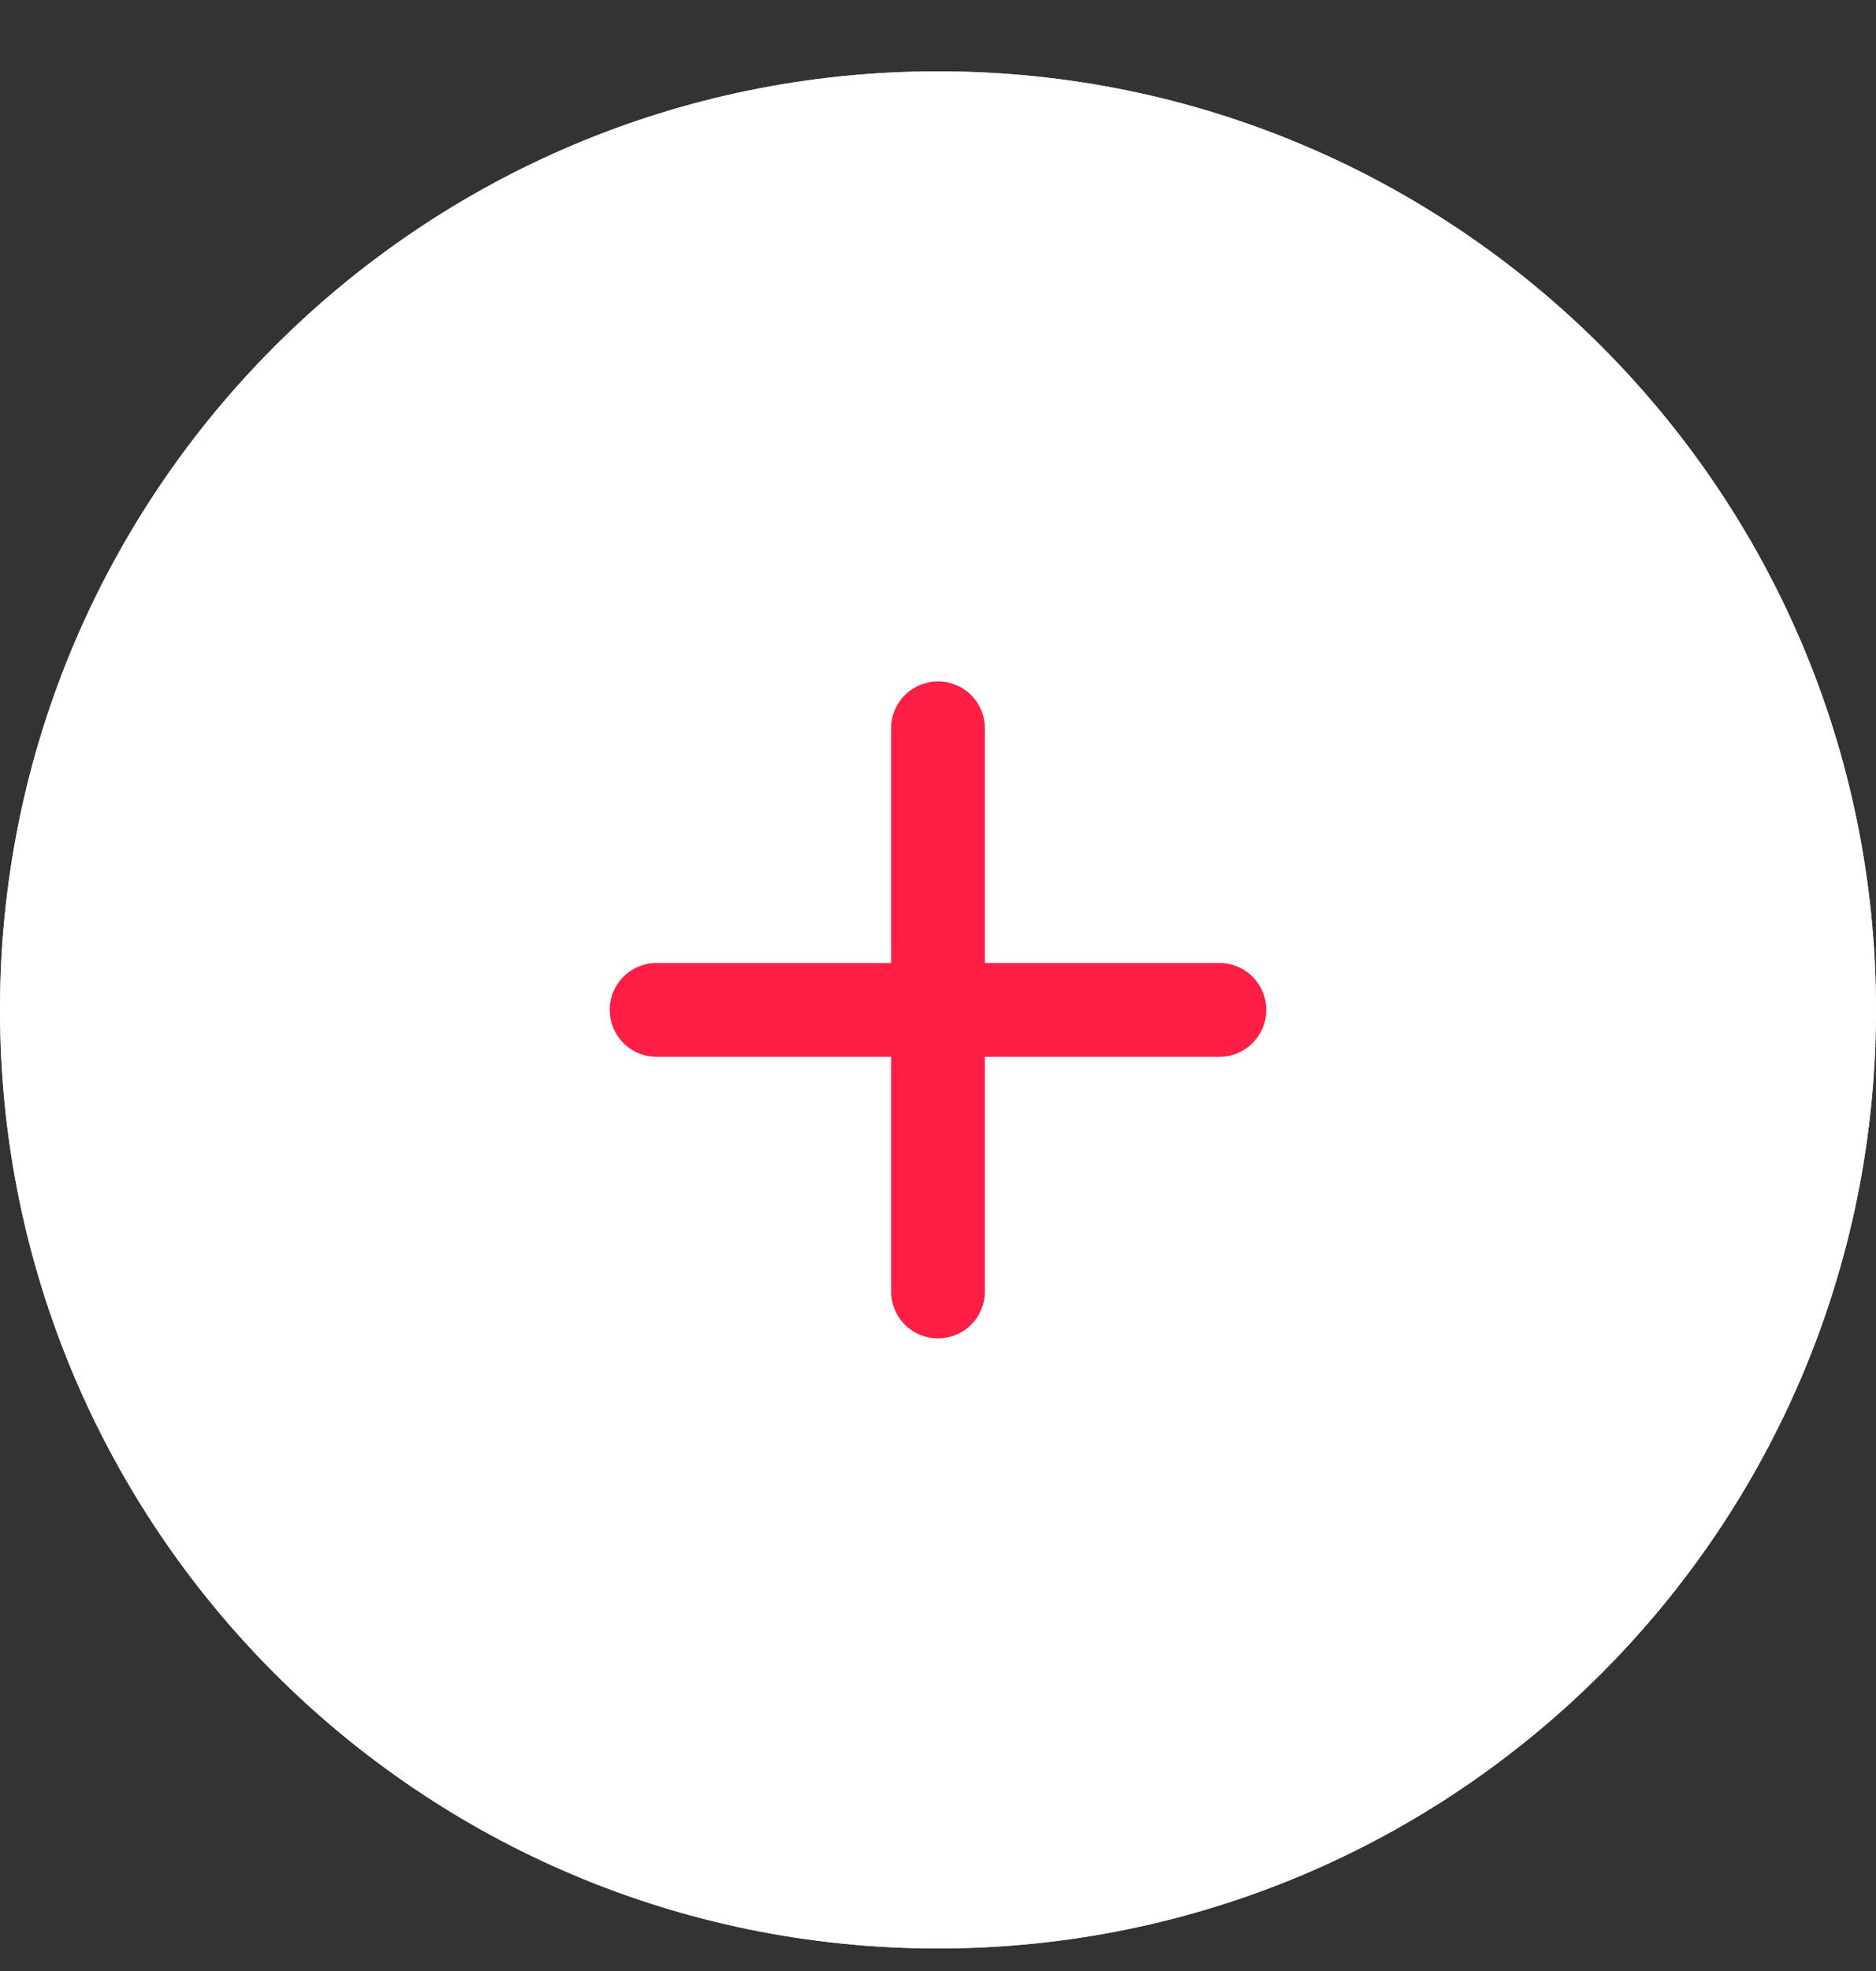
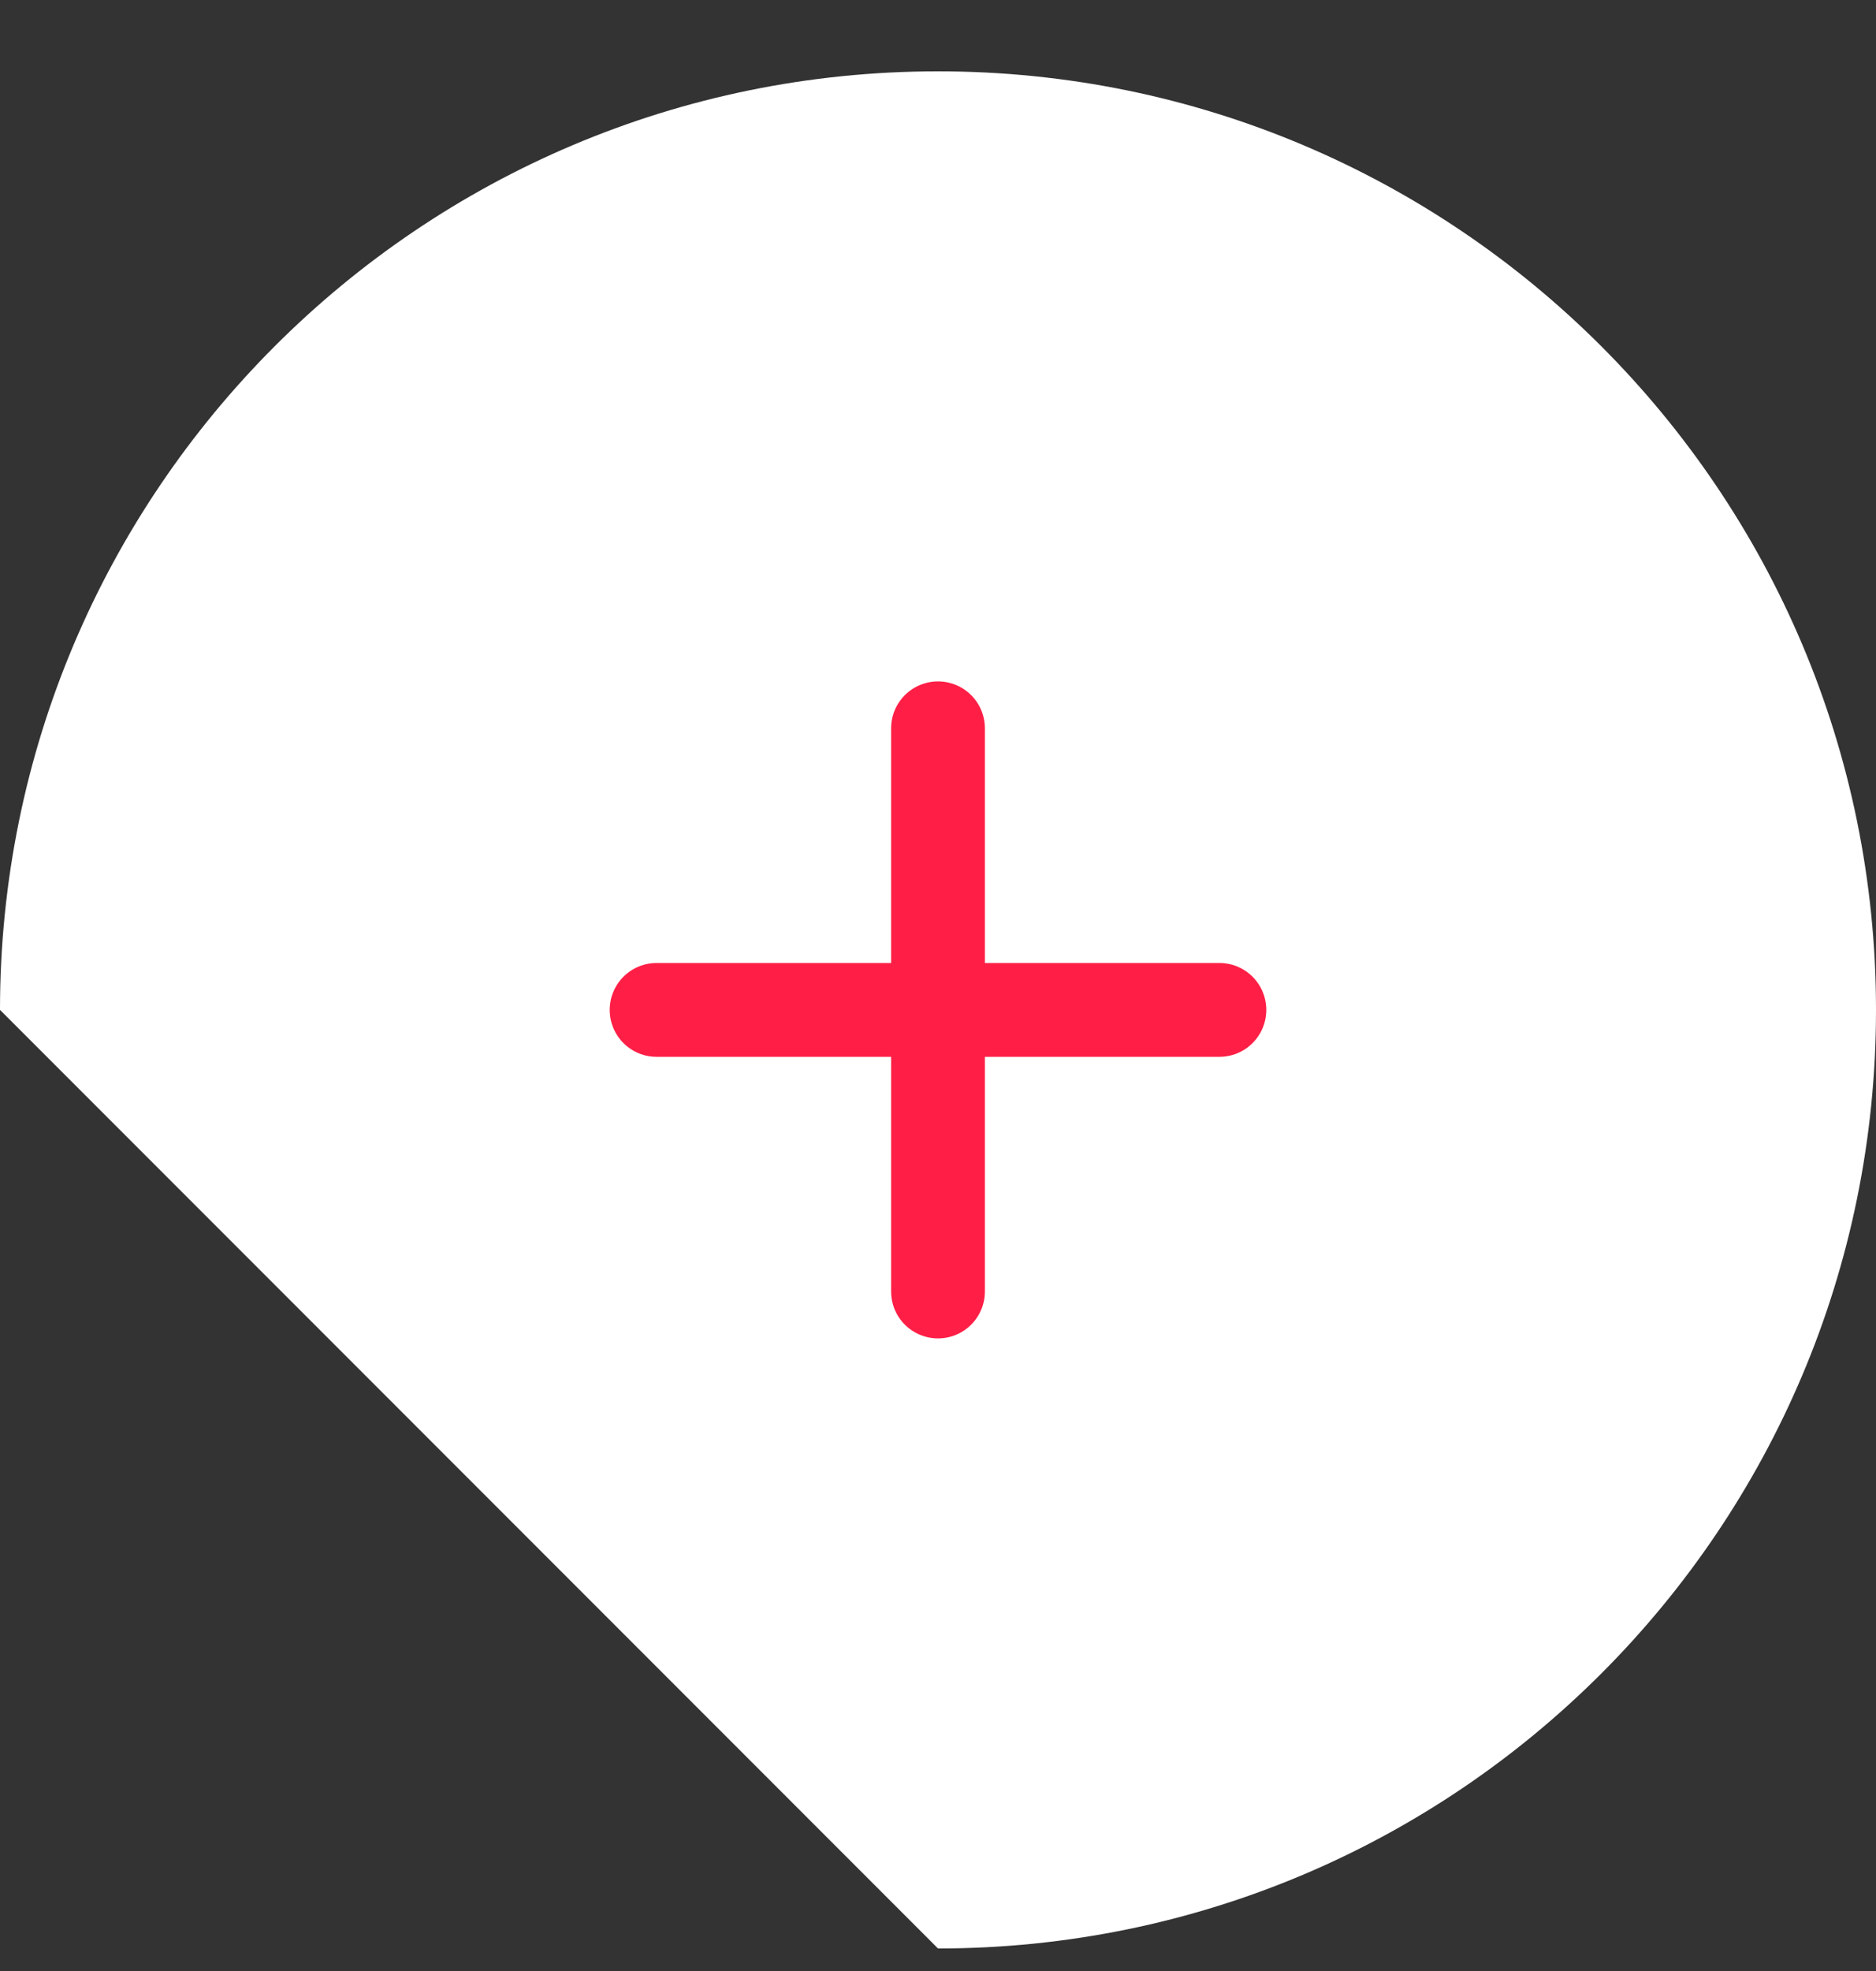
<svg xmlns="http://www.w3.org/2000/svg" width="20" height="21" viewBox="0 0 20 21" fill="none">
  <rect x="0" y="0" width="20" height="21" fill="#333333" stroke="none" />
  <g clip-path="url(#clip0_212_14)">
-     <path d="M0 10.76C0 5.237 4.477 0.76 10 0.76C15.523 0.76 20 5.237 20 10.76C20 16.283 15.523 20.76 10 20.76C4.477 20.76 0 16.283 0 10.76Z" fill="#FFC9A4" />
-     <path d="M0 10.76C0 5.237 4.477 0.76 10 0.76C15.523 0.76 20 5.237 20 10.76C20 16.283 15.523 20.76 10 20.76C4.477 20.76 0 16.283 0 10.76Z" fill="url(#paint0_linear_212_14)" />
+     <path d="M0 10.76C0 5.237 4.477 0.76 10 0.76C15.523 0.76 20 5.237 20 10.76C20 16.283 15.523 20.76 10 20.76Z" fill="url(#paint0_linear_212_14)" />
    <path d="M7 10.76H10M10 10.76H13M10 10.76V13.76V7.76" stroke="#FF1F46" stroke-linecap="round" stroke-linejoin="round" />
  </g>
  <defs>
    <linearGradient id="paint0_linear_212_14" x1="-0.761" y1="23.199" x2="21.913" y2="22.028" gradientUnits="userSpaceOnUse">
      <stop stop-color="white" />
      <stop offset="1" stop-color="white" />
    </linearGradient>
    <clipPath id="clip0_212_14">
      <rect width="20" height="21" fill="white" />
    </clipPath>
  </defs>
</svg>